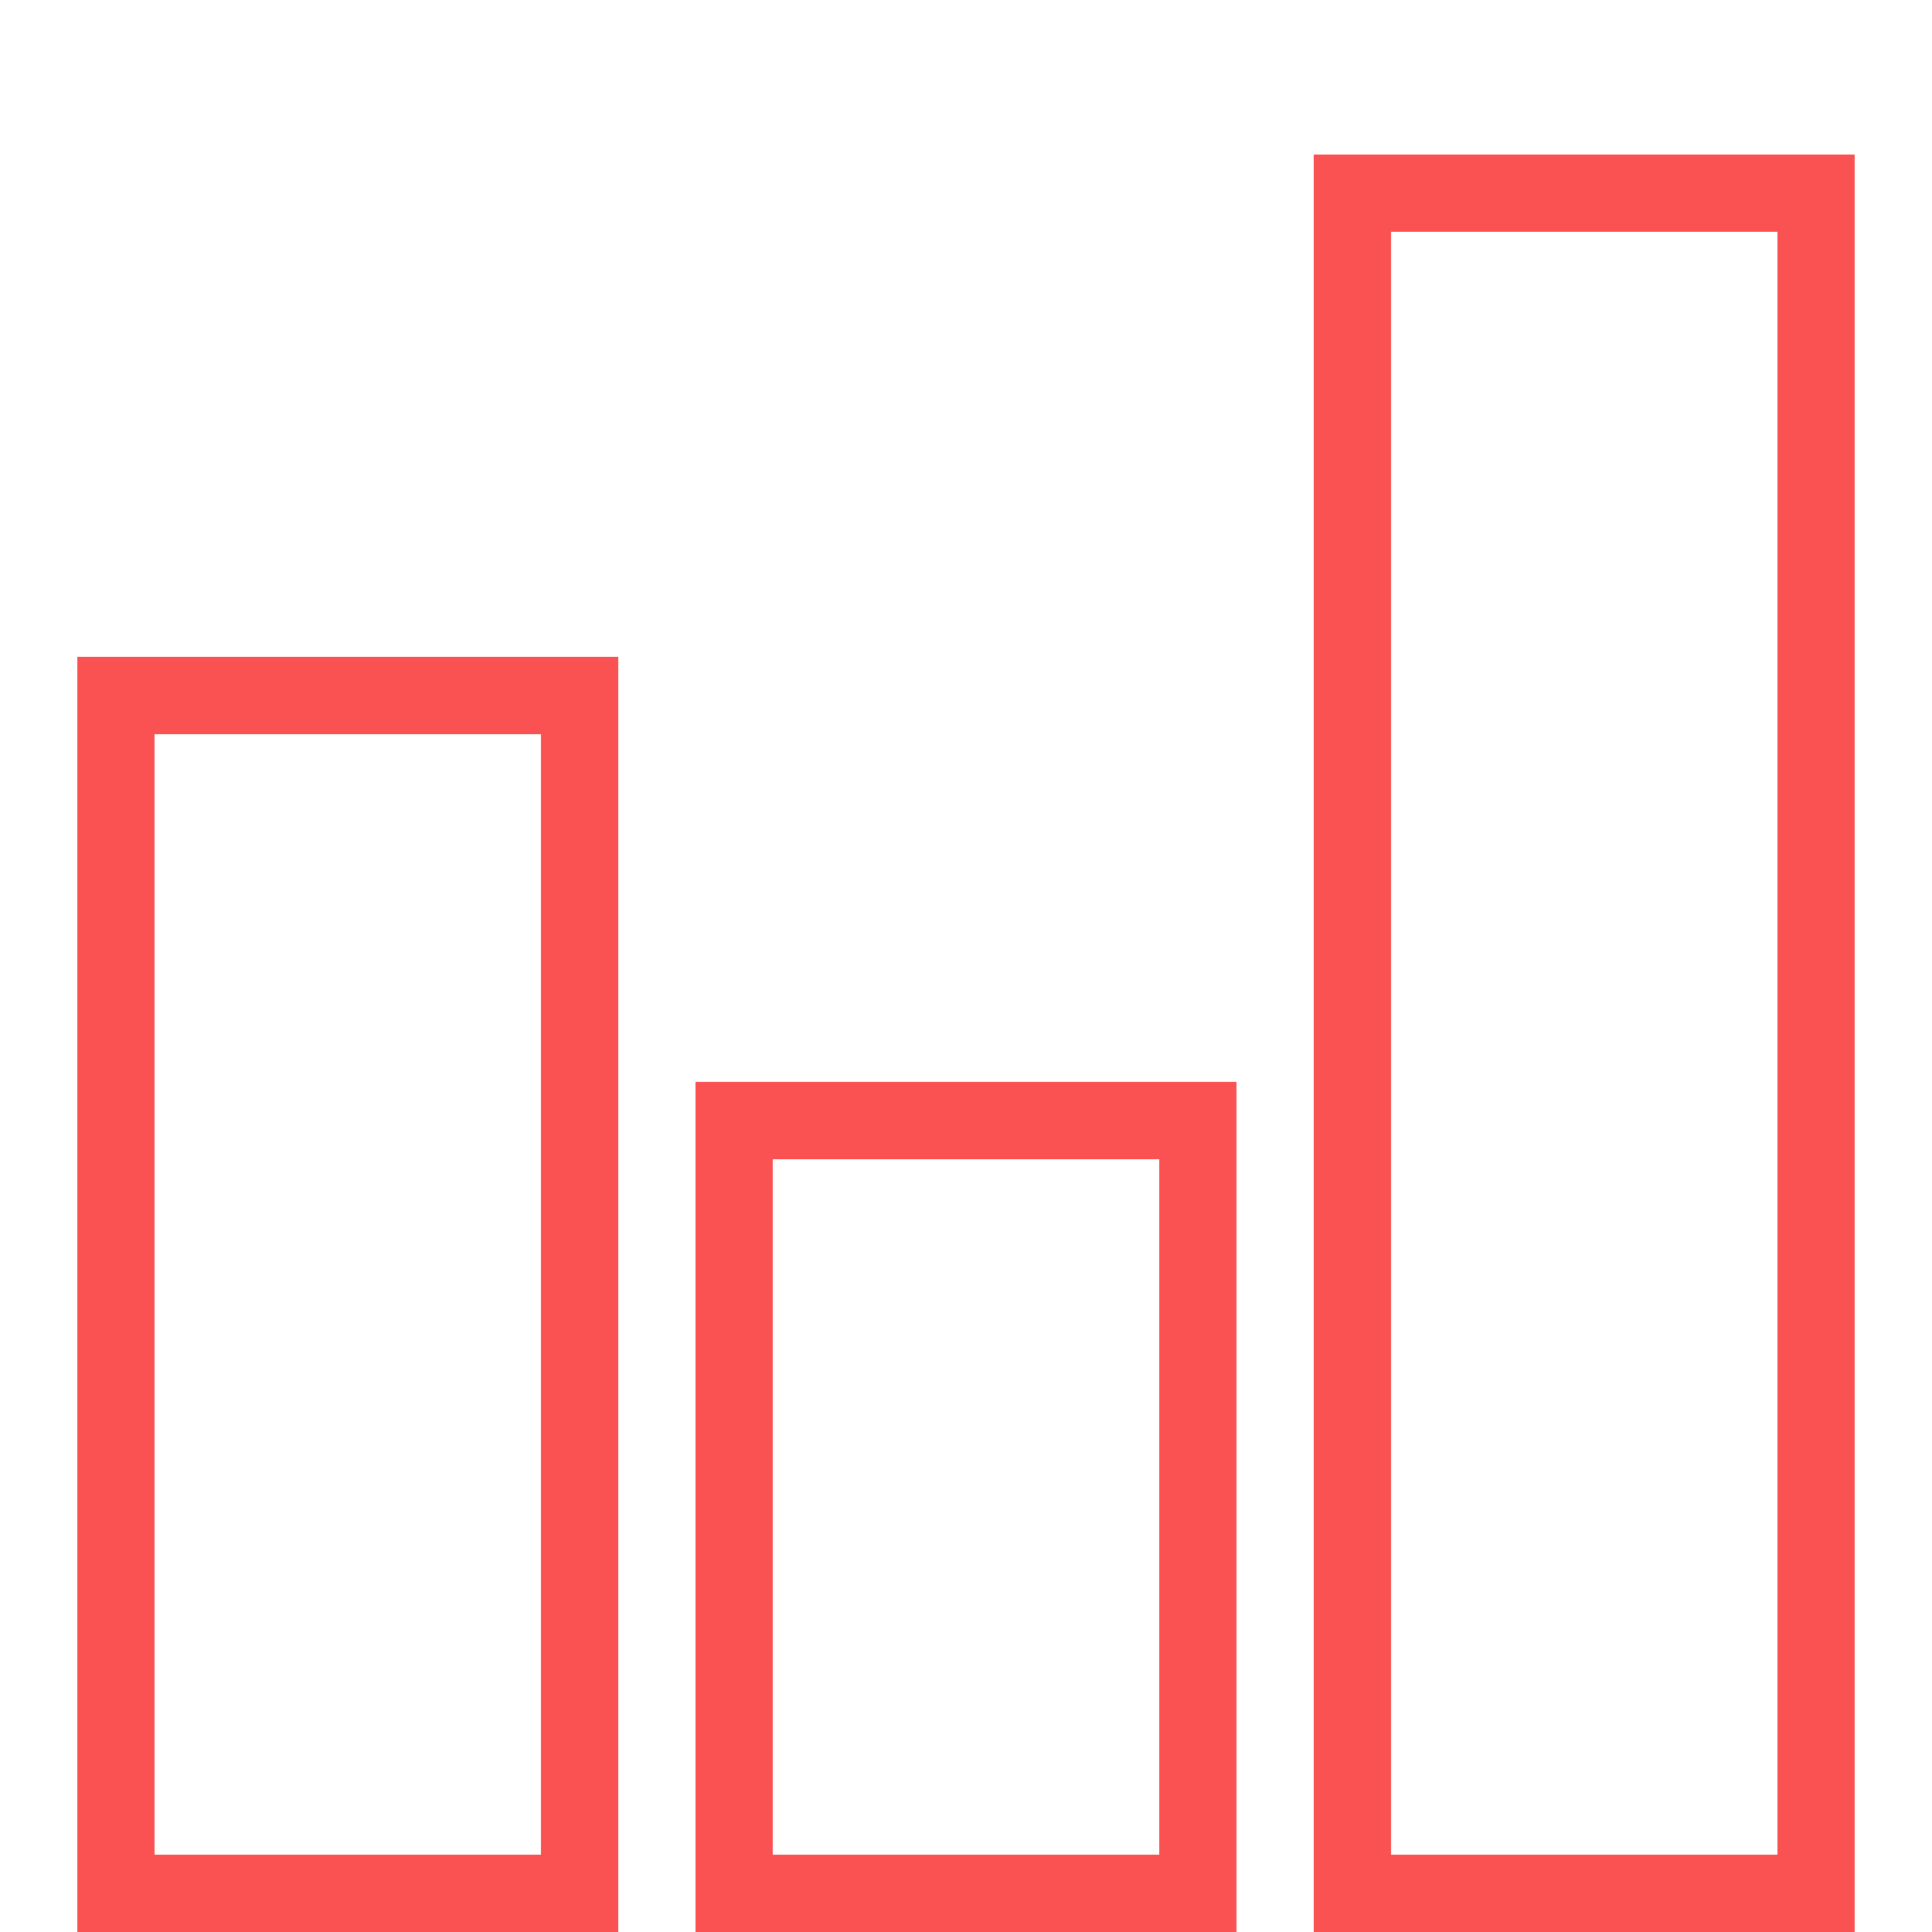
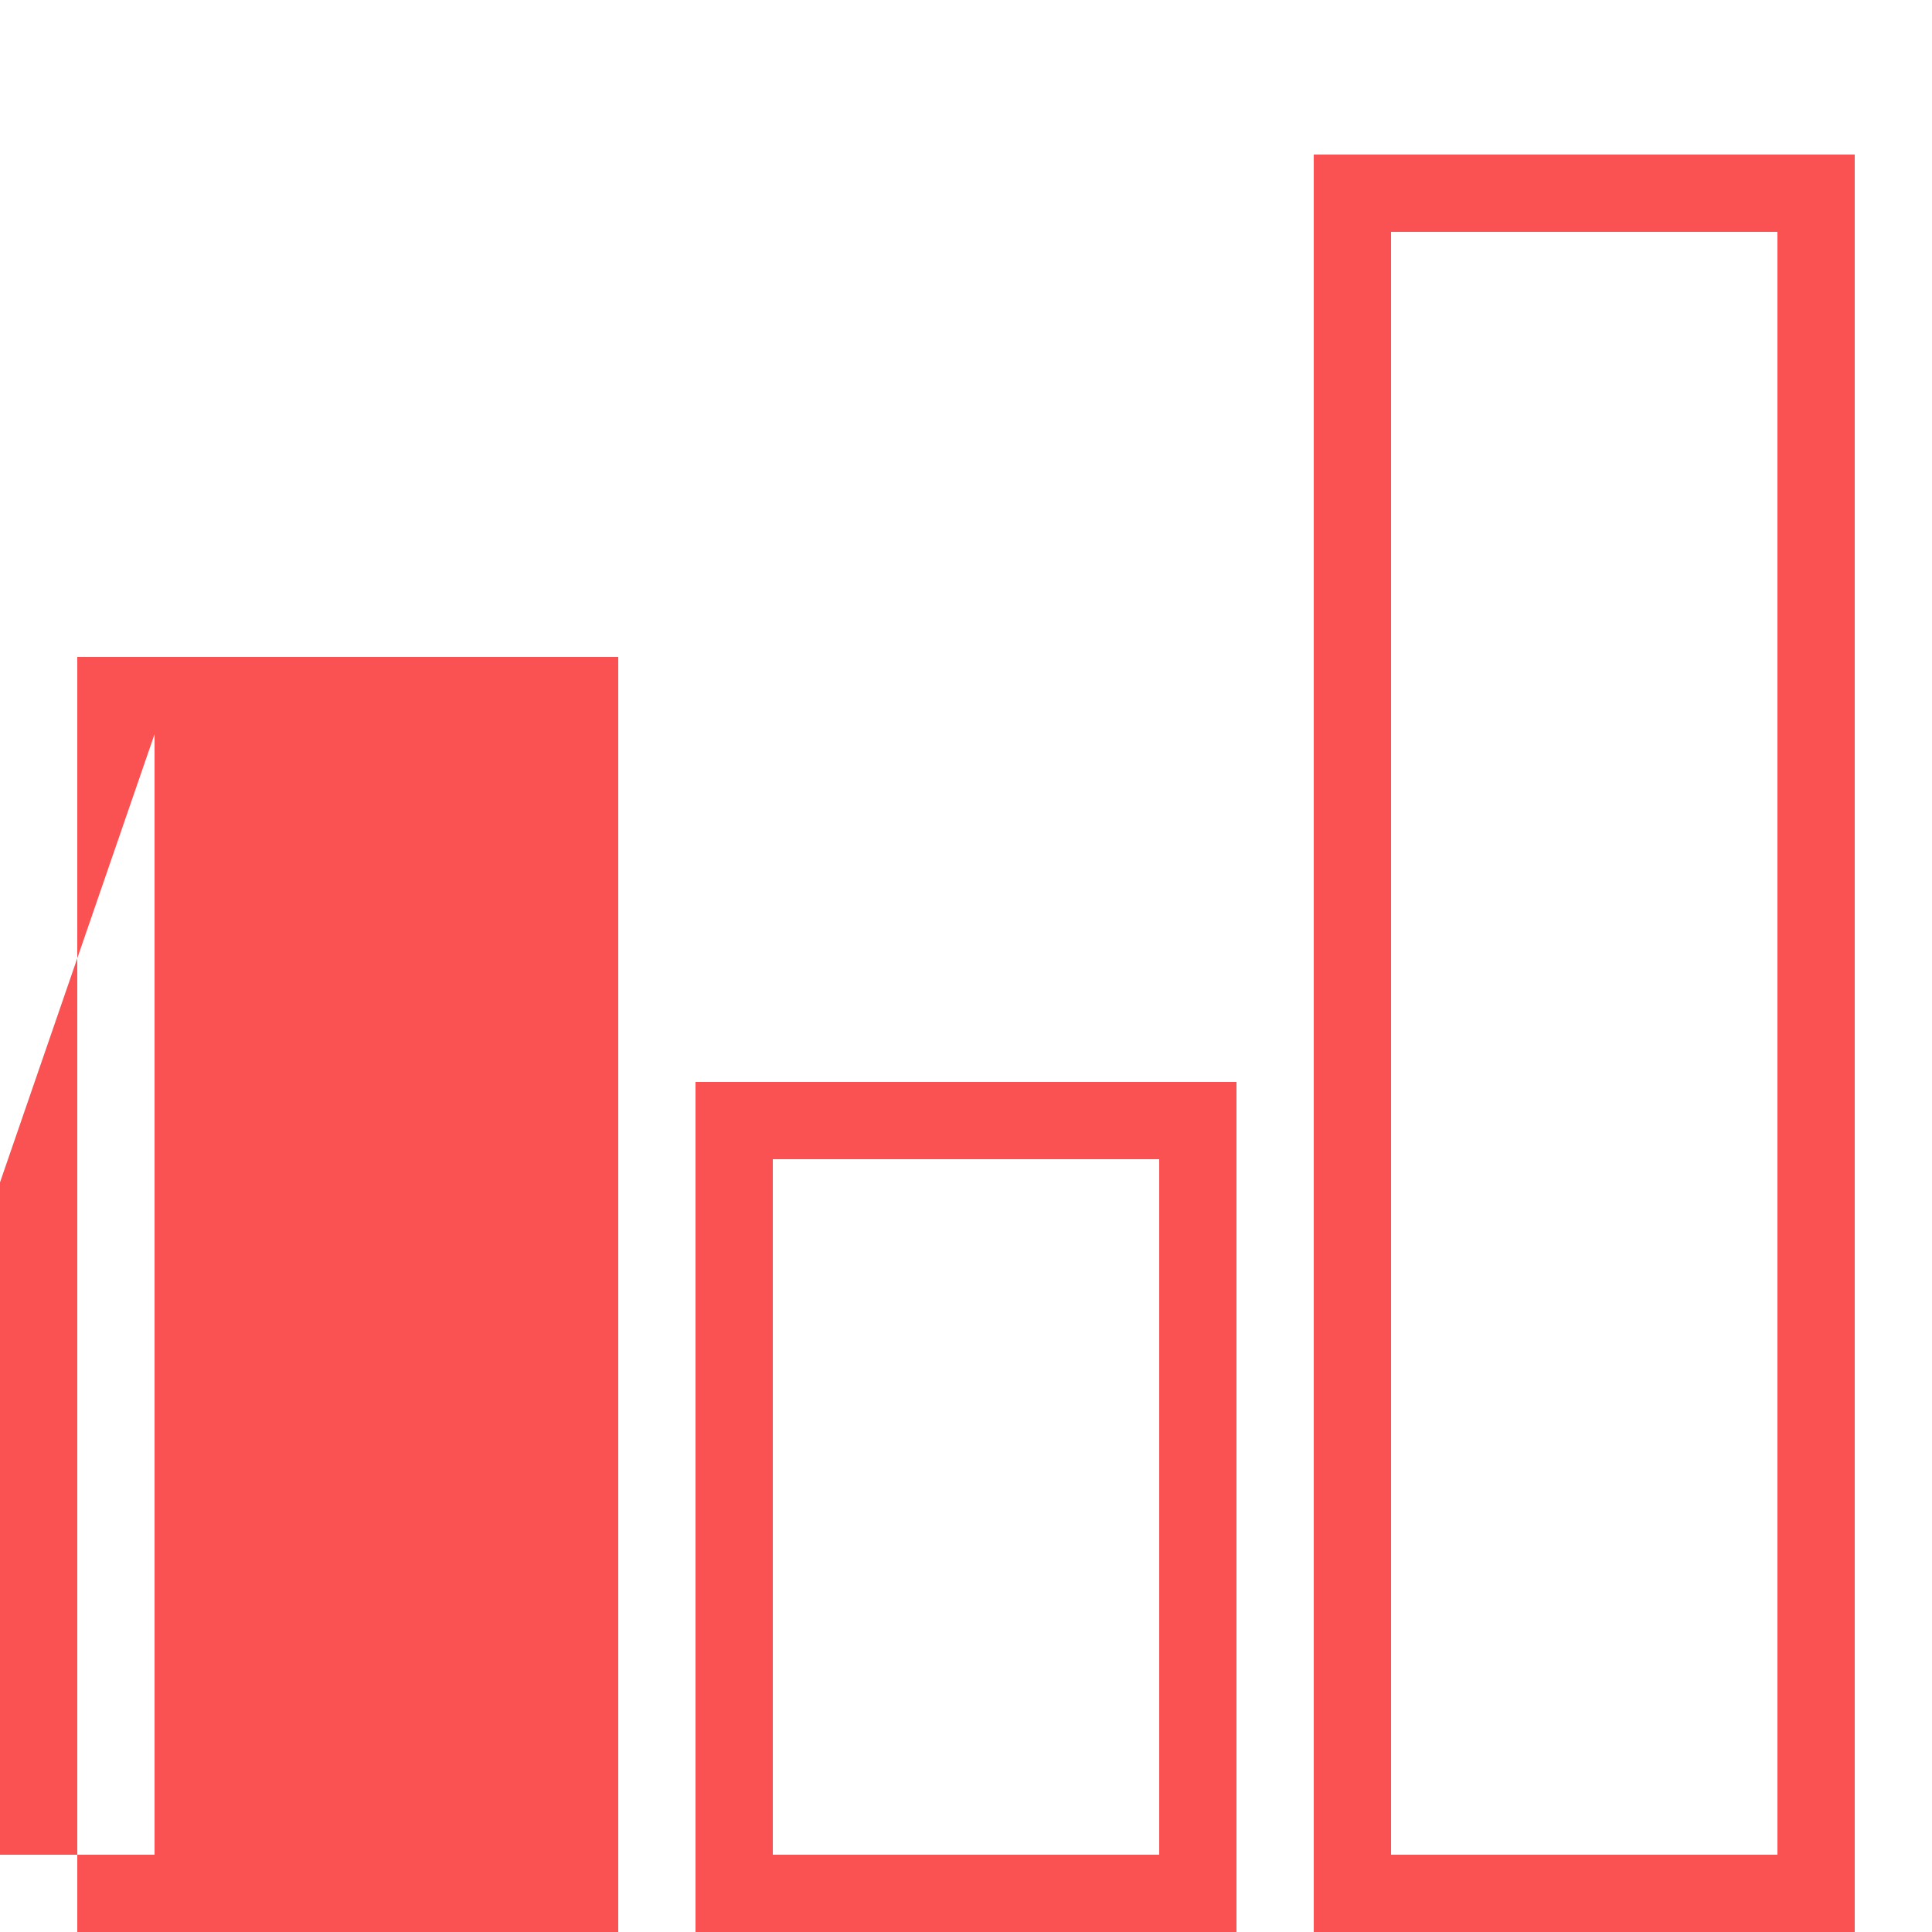
<svg xmlns="http://www.w3.org/2000/svg" viewBox="0,0,256,256" width="100px" height="100px">
  <g fill="#fa5252" fill-rule="nonzero" stroke="none" stroke-width="1" stroke-linecap="butt" stroke-linejoin="miter" stroke-miterlimit="10" stroke-dasharray="" stroke-dashoffset="0" font-family="none" font-weight="none" font-size="none" text-anchor="none" style="mix-blend-mode: normal">
    <g transform="scale(5.12,5.12)">
-       <path d="M34,4v46h14v-46zM36,6h10v42h-10zM2,17v33h14v-33zM4,19h10v29h-10zM18,28v22h14v-22zM20,30h10v18h-10z" />
+       <path d="M34,4v46h14v-46zM36,6h10v42h-10zM2,17v33h14v-33zM4,19v29h-10zM18,28v22h14v-22zM20,30h10v18h-10z" />
    </g>
  </g>
</svg>